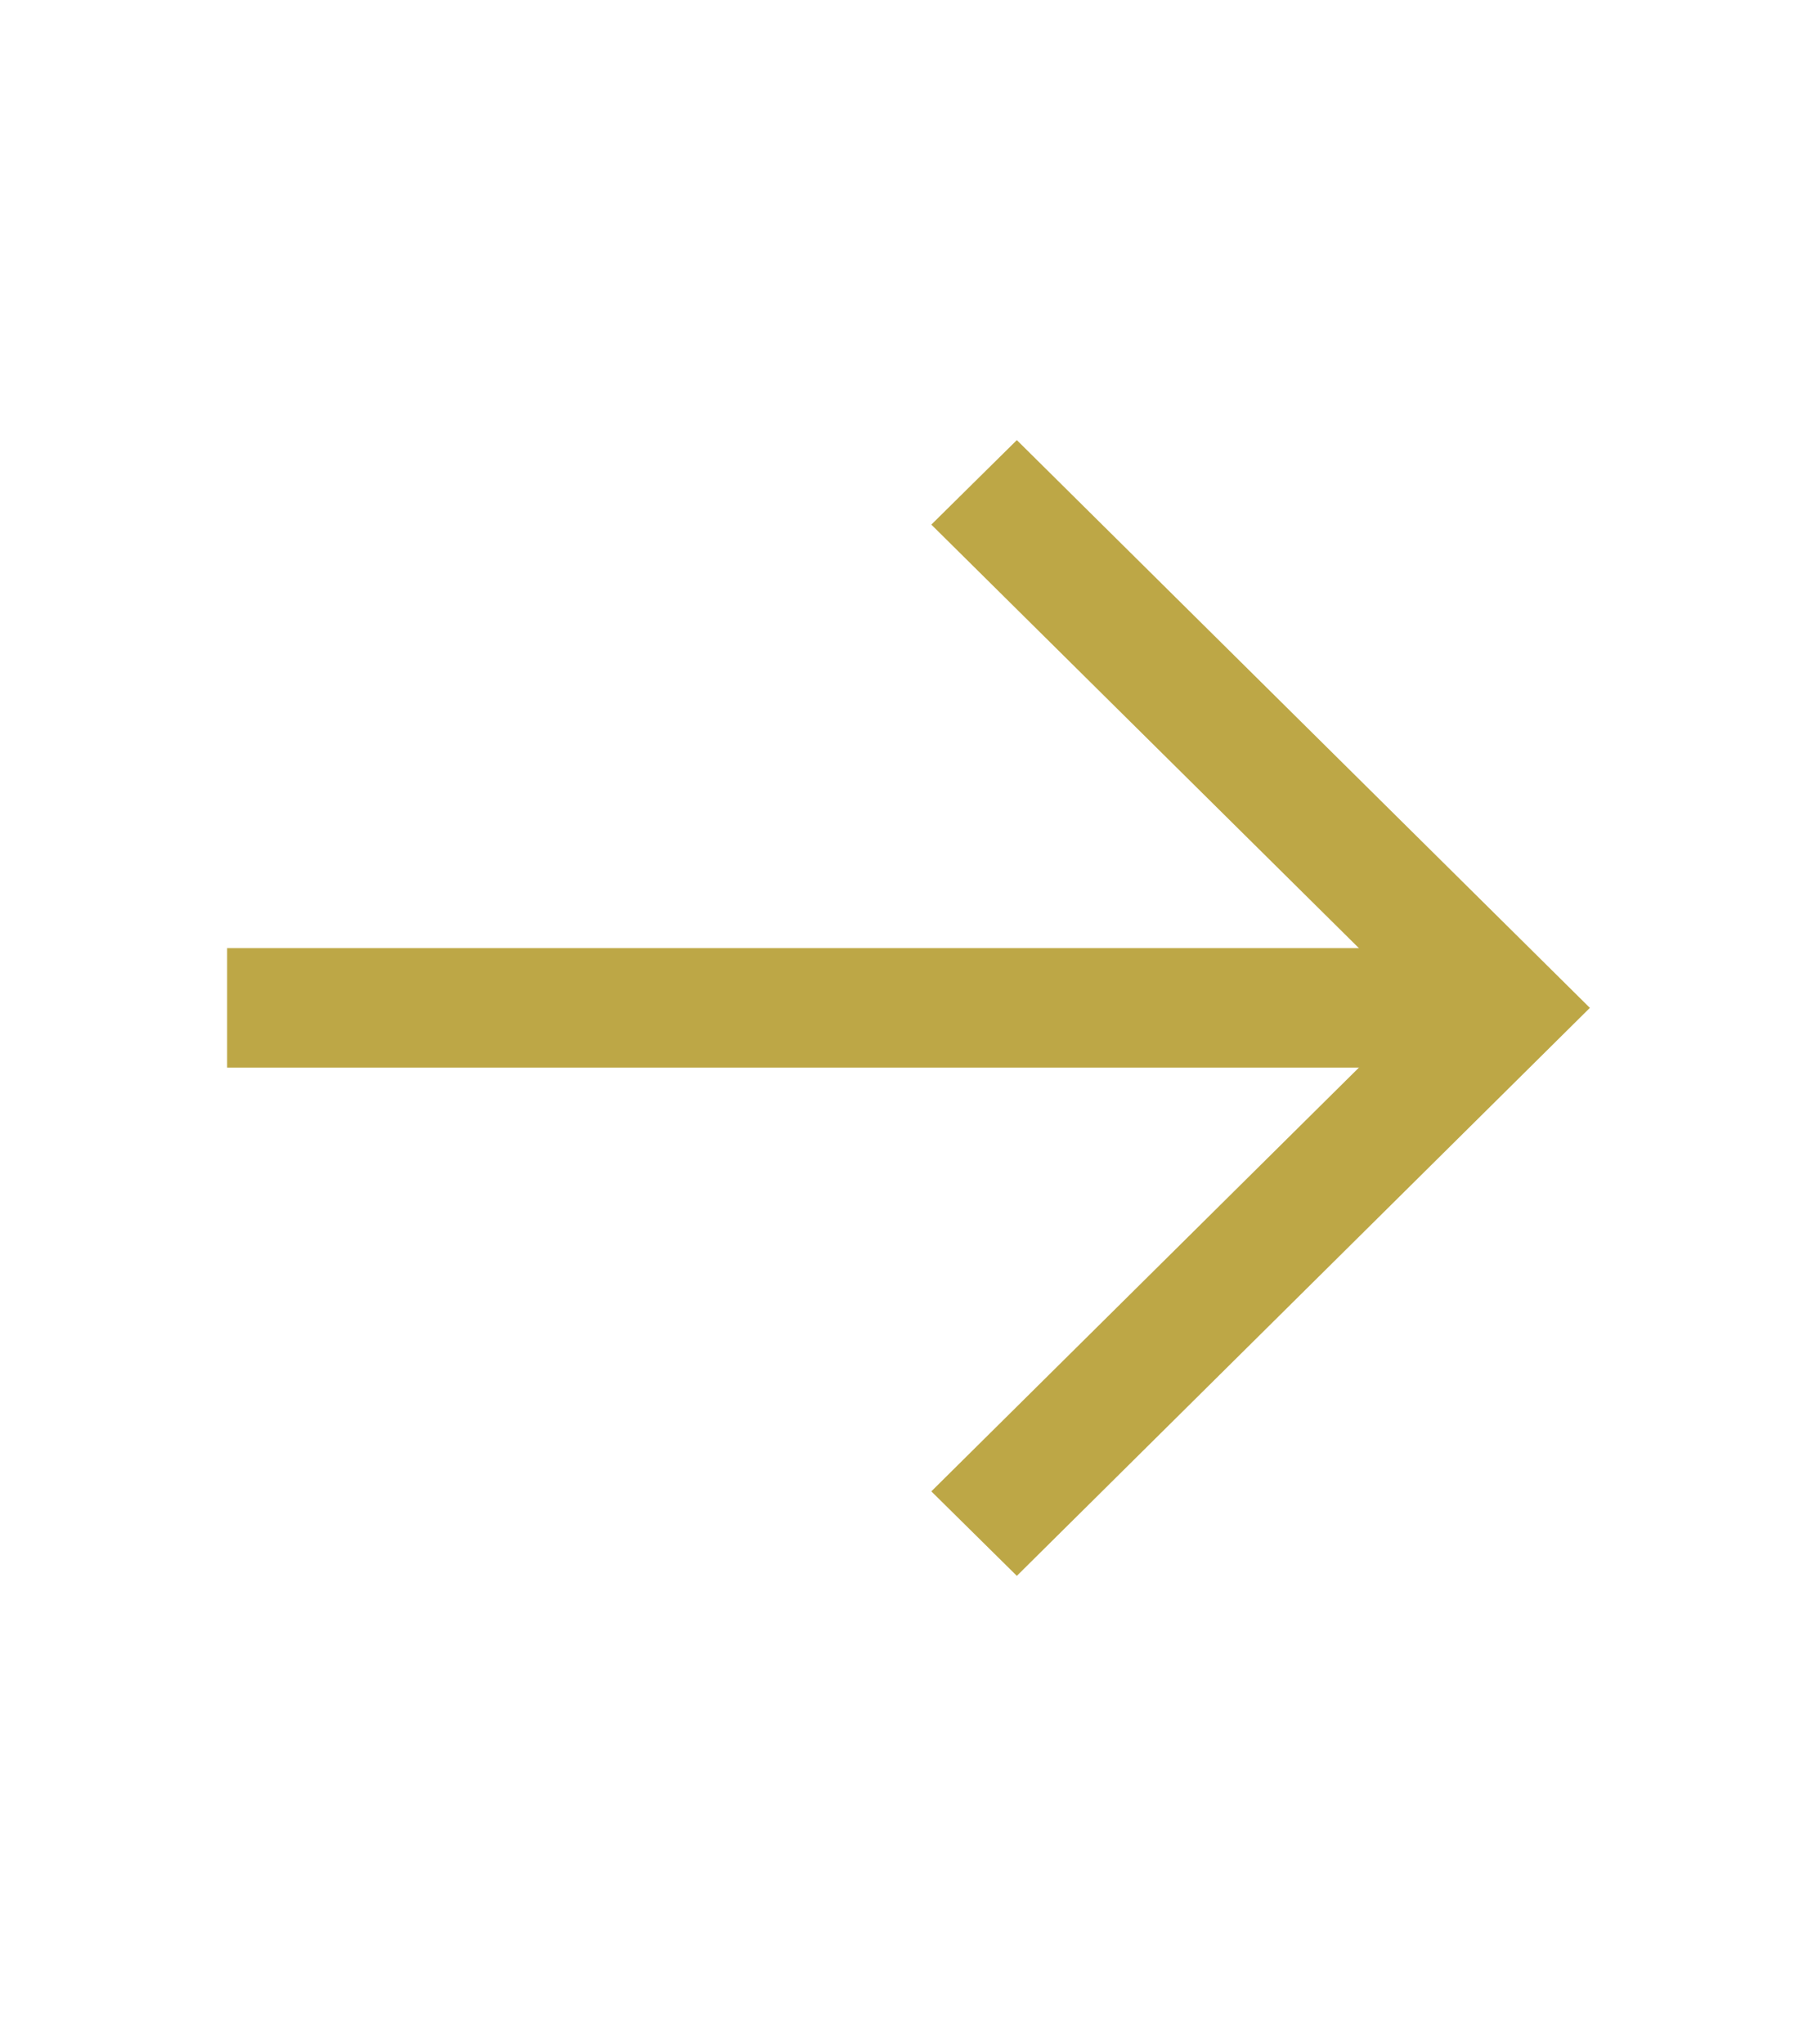
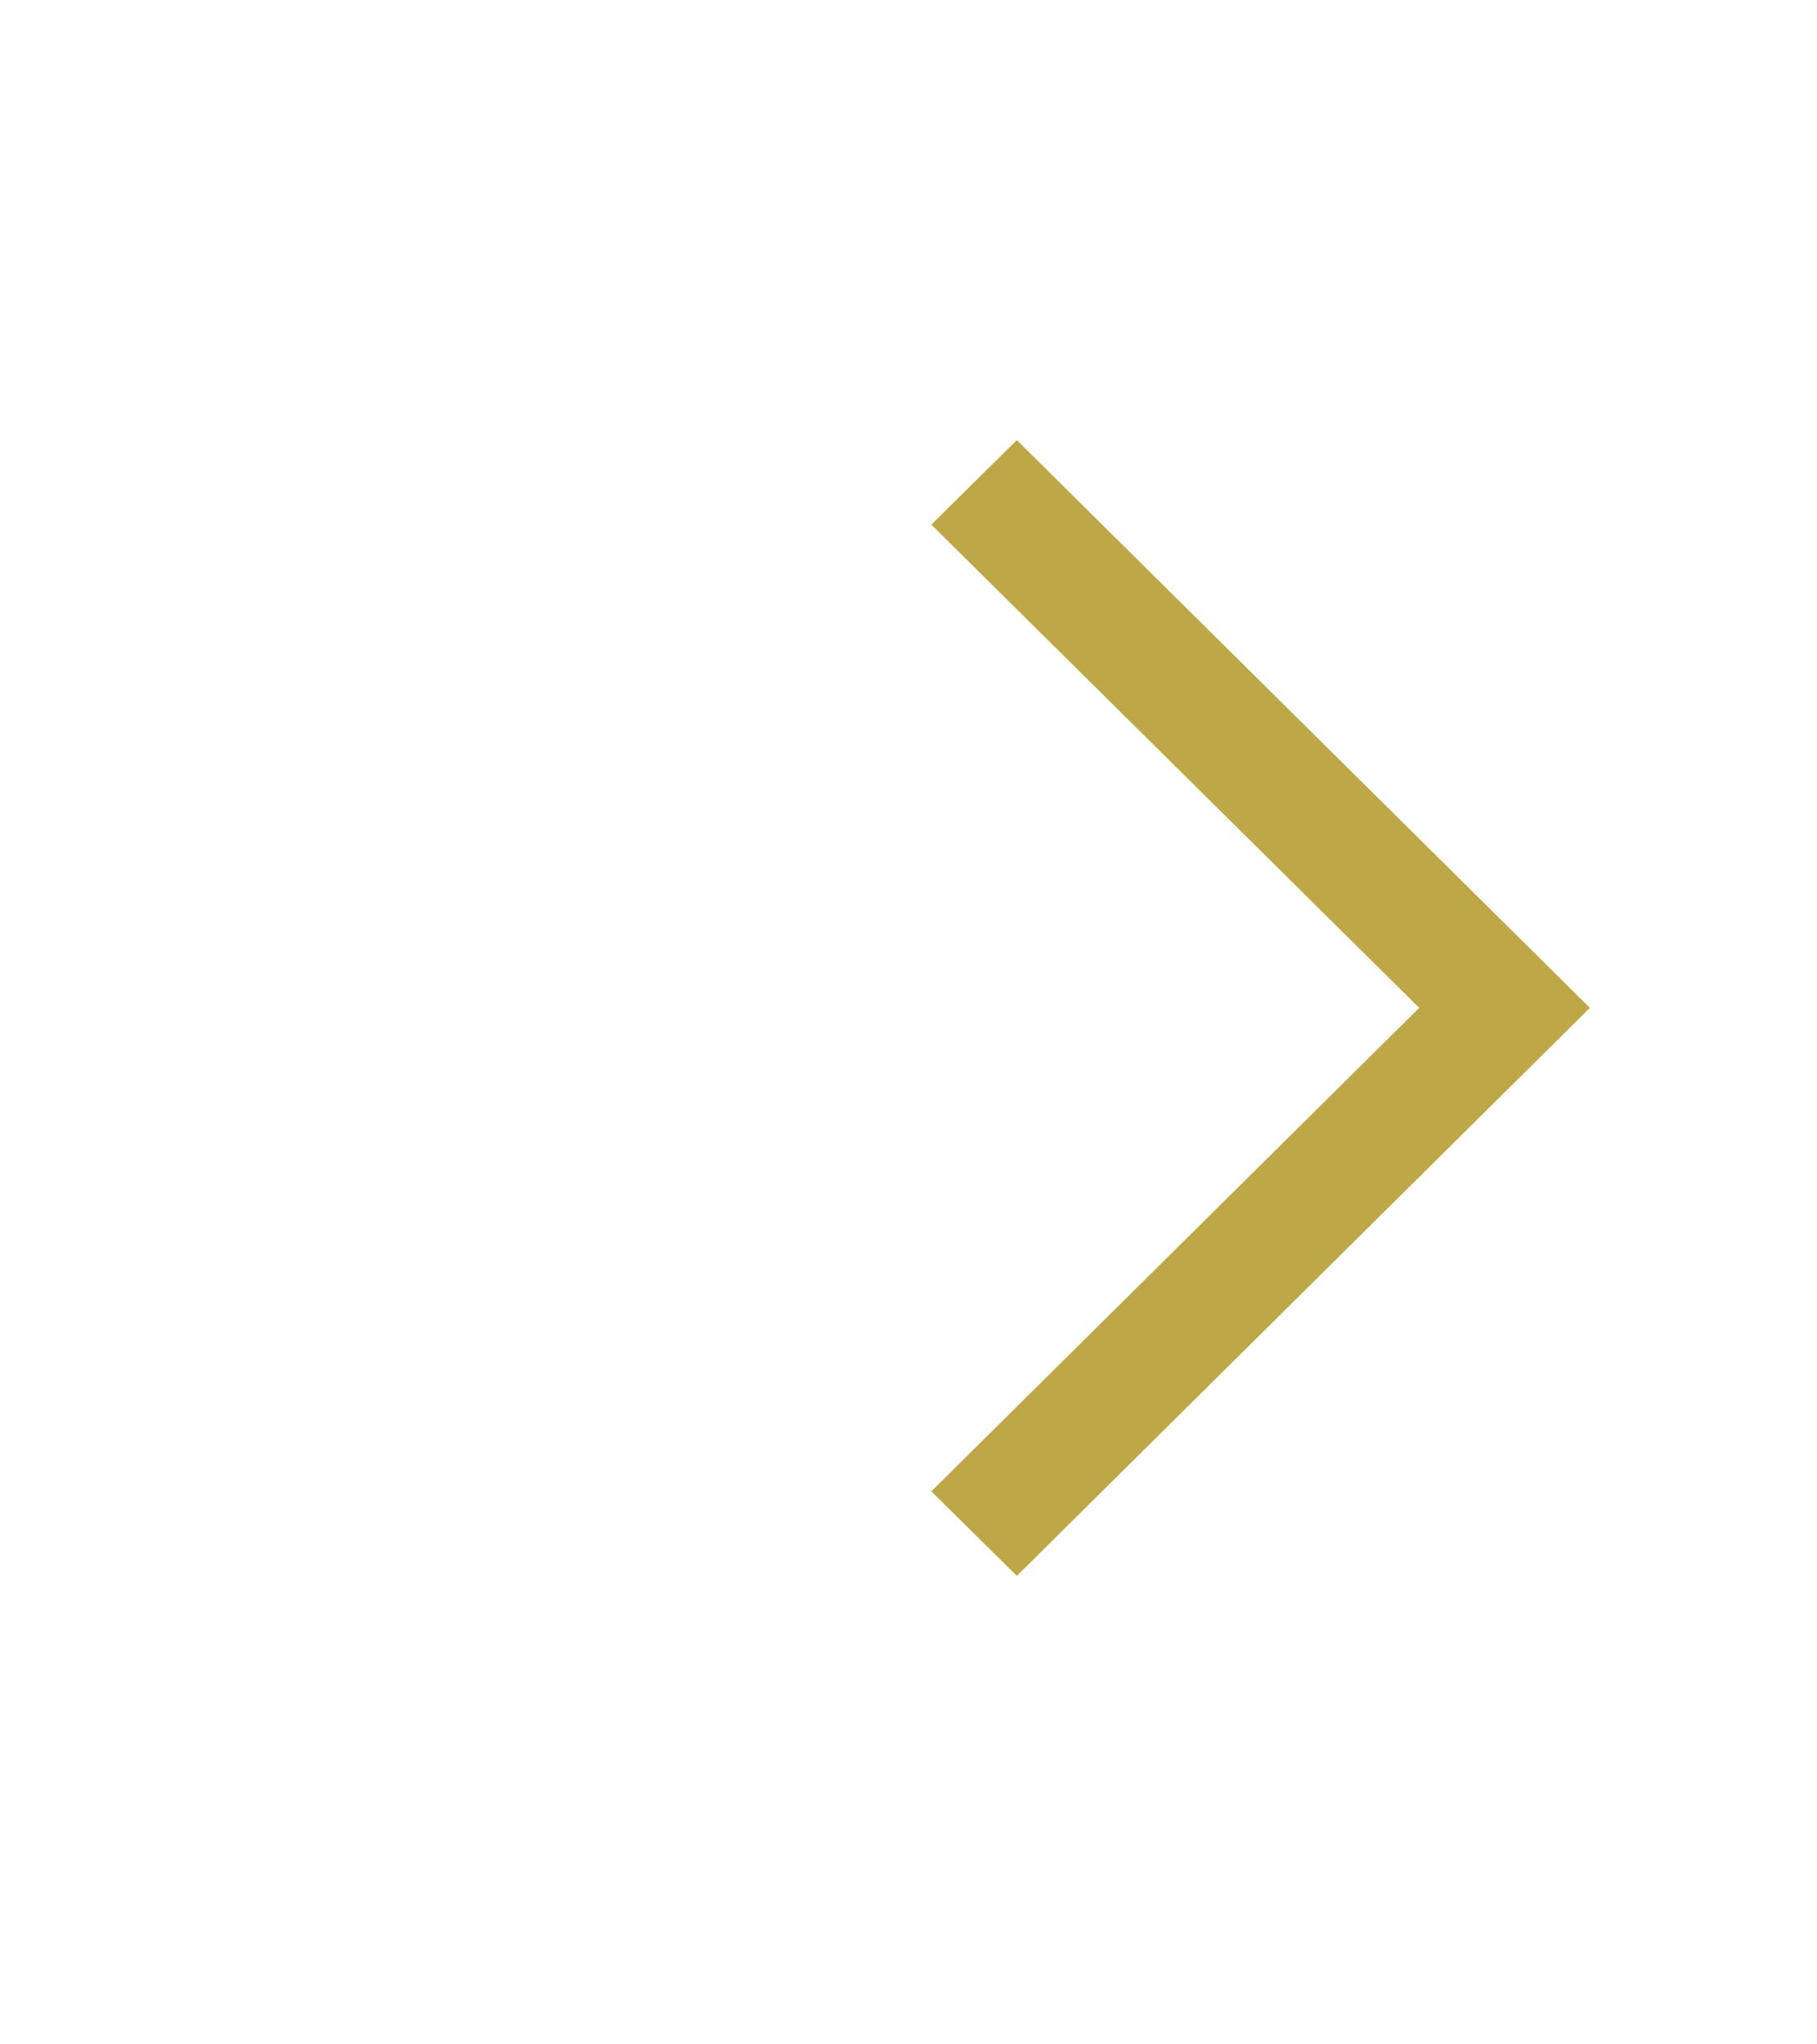
<svg xmlns="http://www.w3.org/2000/svg" width="16" height="18" viewBox="0 0 16 18" fill="none">
-   <path d="M13.249 8.348H2V9.4H13.249V8.348Z" fill="#BDA746" />
  <path d="M8.954 13.875L8.201 13.131L12.497 8.874L8.201 4.619L8.954 3.875L14 8.874L8.954 13.875Z" fill="#BDA746" />
</svg>